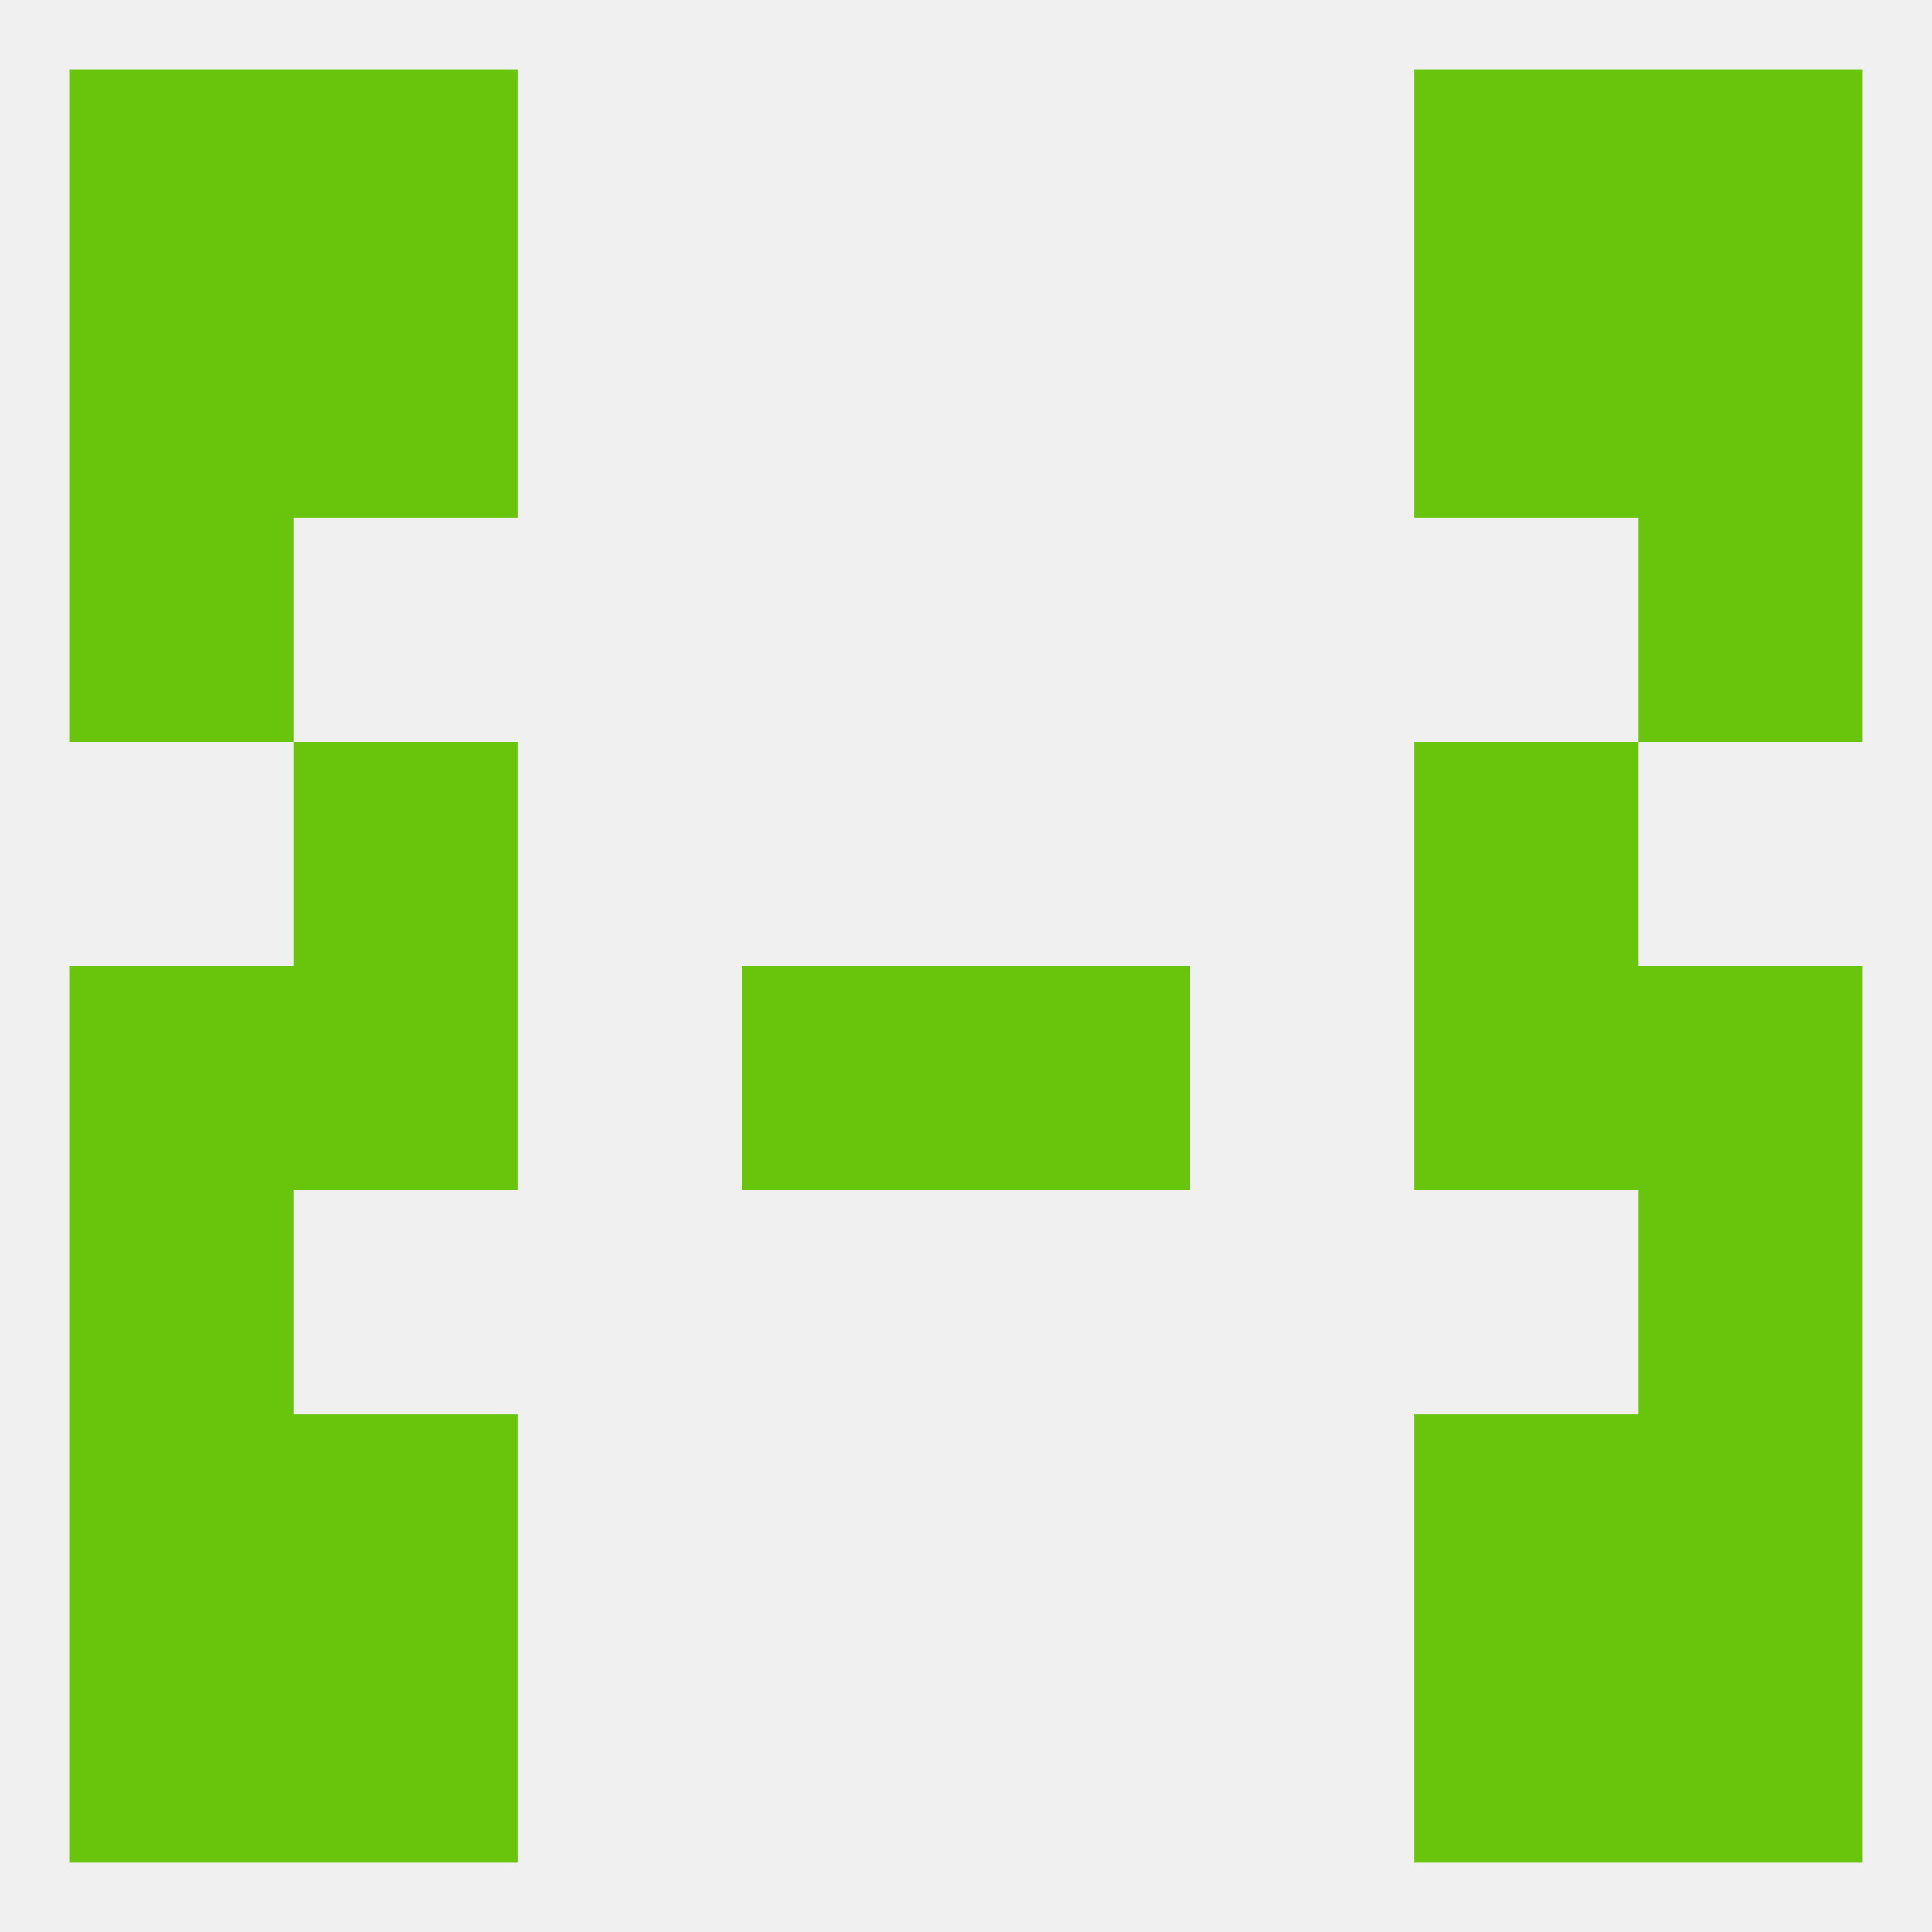
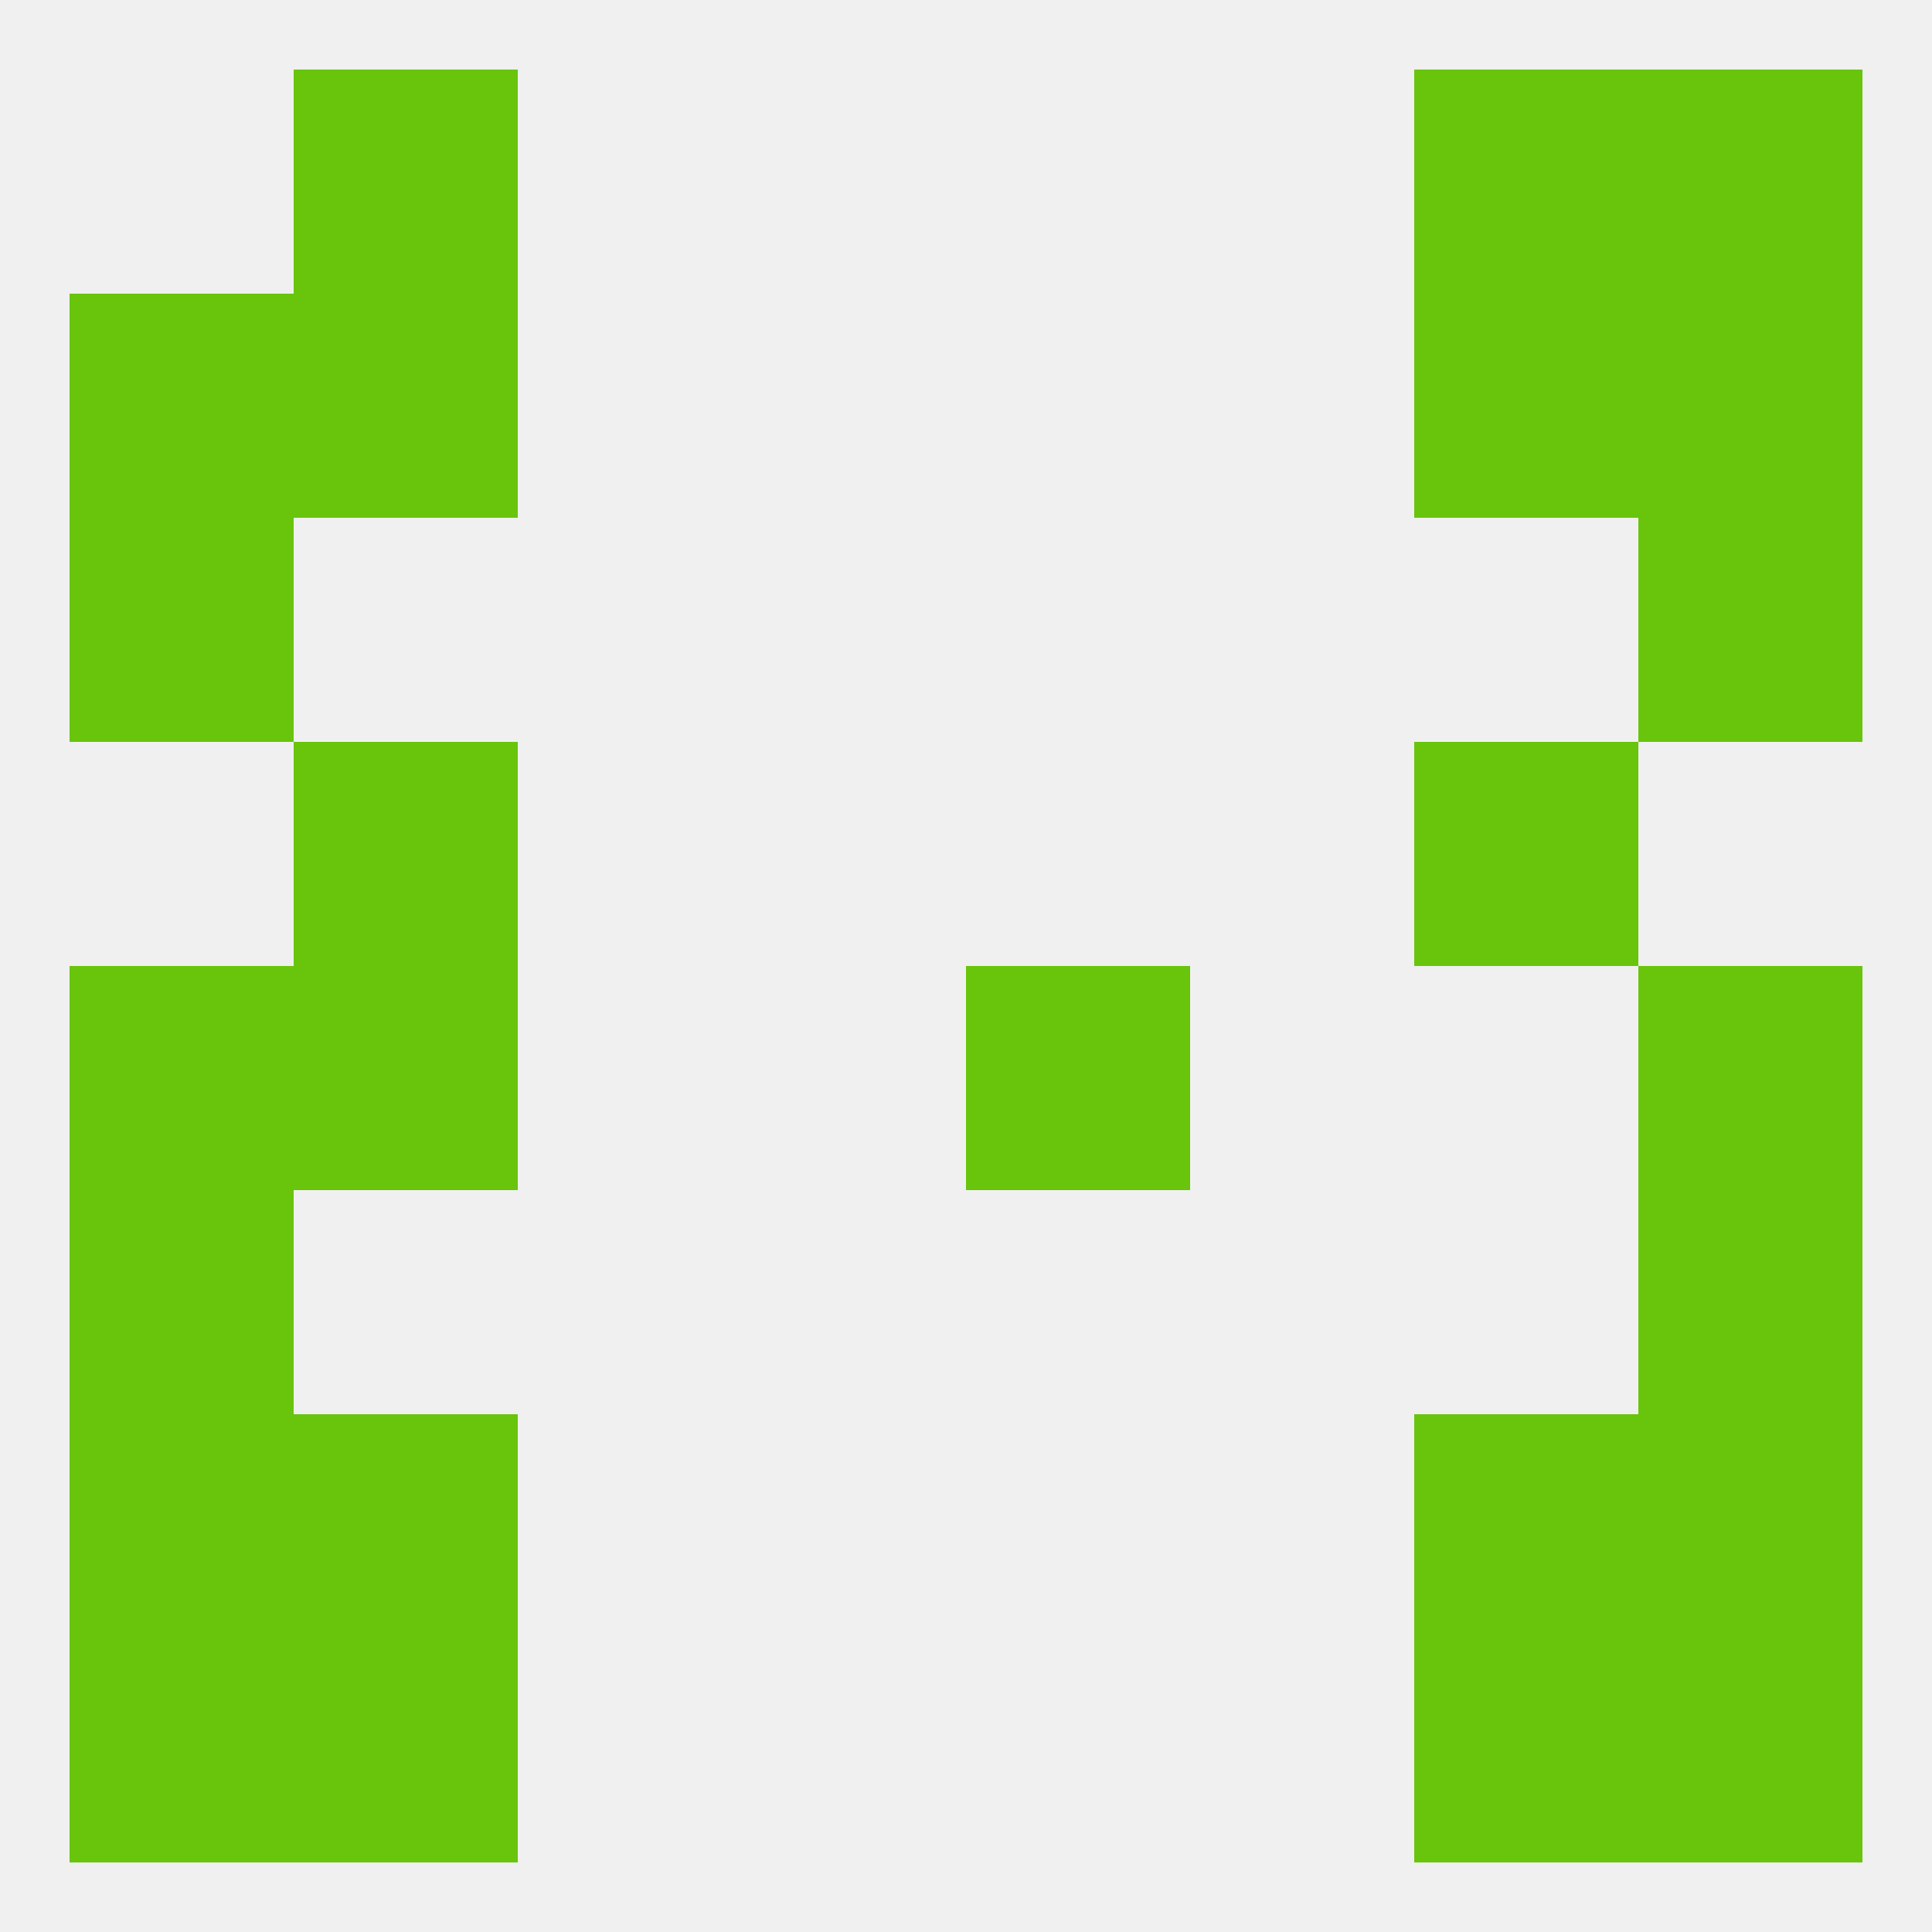
<svg xmlns="http://www.w3.org/2000/svg" version="1.1" baseprofile="full" width="250" height="250" viewBox="0 0 250 250">
  <rect width="100%" height="100%" fill="rgba(240,240,240,255)" />
  <rect x="38" y="96" width="29" height="29" fill="rgba(104,197,11,255)" />
  <rect x="183" y="96" width="29" height="29" fill="rgba(104,197,11,255)" />
  <rect x="125" y="125" width="29" height="29" fill="rgba(104,197,11,255)" />
  <rect x="38" y="125" width="29" height="29" fill="rgba(104,197,11,255)" />
-   <rect x="183" y="125" width="29" height="29" fill="rgba(104,197,11,255)" />
  <rect x="9" y="125" width="29" height="29" fill="rgba(104,197,11,255)" />
  <rect x="212" y="125" width="29" height="29" fill="rgba(104,197,11,255)" />
-   <rect x="96" y="125" width="29" height="29" fill="rgba(104,197,11,255)" />
  <rect x="9" y="154" width="29" height="29" fill="rgba(104,197,11,255)" />
  <rect x="212" y="154" width="29" height="29" fill="rgba(104,197,11,255)" />
  <rect x="183" y="183" width="29" height="29" fill="rgba(104,197,11,255)" />
  <rect x="9" y="183" width="29" height="29" fill="rgba(104,197,11,255)" />
  <rect x="212" y="183" width="29" height="29" fill="rgba(104,197,11,255)" />
  <rect x="38" y="183" width="29" height="29" fill="rgba(104,197,11,255)" />
  <rect x="38" y="212" width="29" height="29" fill="rgba(104,197,11,255)" />
  <rect x="183" y="212" width="29" height="29" fill="rgba(104,197,11,255)" />
  <rect x="9" y="212" width="29" height="29" fill="rgba(104,197,11,255)" />
  <rect x="212" y="212" width="29" height="29" fill="rgba(104,197,11,255)" />
  <rect x="38" y="9" width="29" height="29" fill="rgba(104,197,11,255)" />
  <rect x="183" y="9" width="29" height="29" fill="rgba(104,197,11,255)" />
-   <rect x="9" y="9" width="29" height="29" fill="rgba(104,197,11,255)" />
  <rect x="212" y="9" width="29" height="29" fill="rgba(104,197,11,255)" />
  <rect x="212" y="38" width="29" height="29" fill="rgba(104,197,11,255)" />
  <rect x="38" y="38" width="29" height="29" fill="rgba(104,197,11,255)" />
  <rect x="183" y="38" width="29" height="29" fill="rgba(104,197,11,255)" />
  <rect x="9" y="38" width="29" height="29" fill="rgba(104,197,11,255)" />
  <rect x="9" y="67" width="29" height="29" fill="rgba(104,197,11,255)" />
  <rect x="212" y="67" width="29" height="29" fill="rgba(104,197,11,255)" />
</svg>